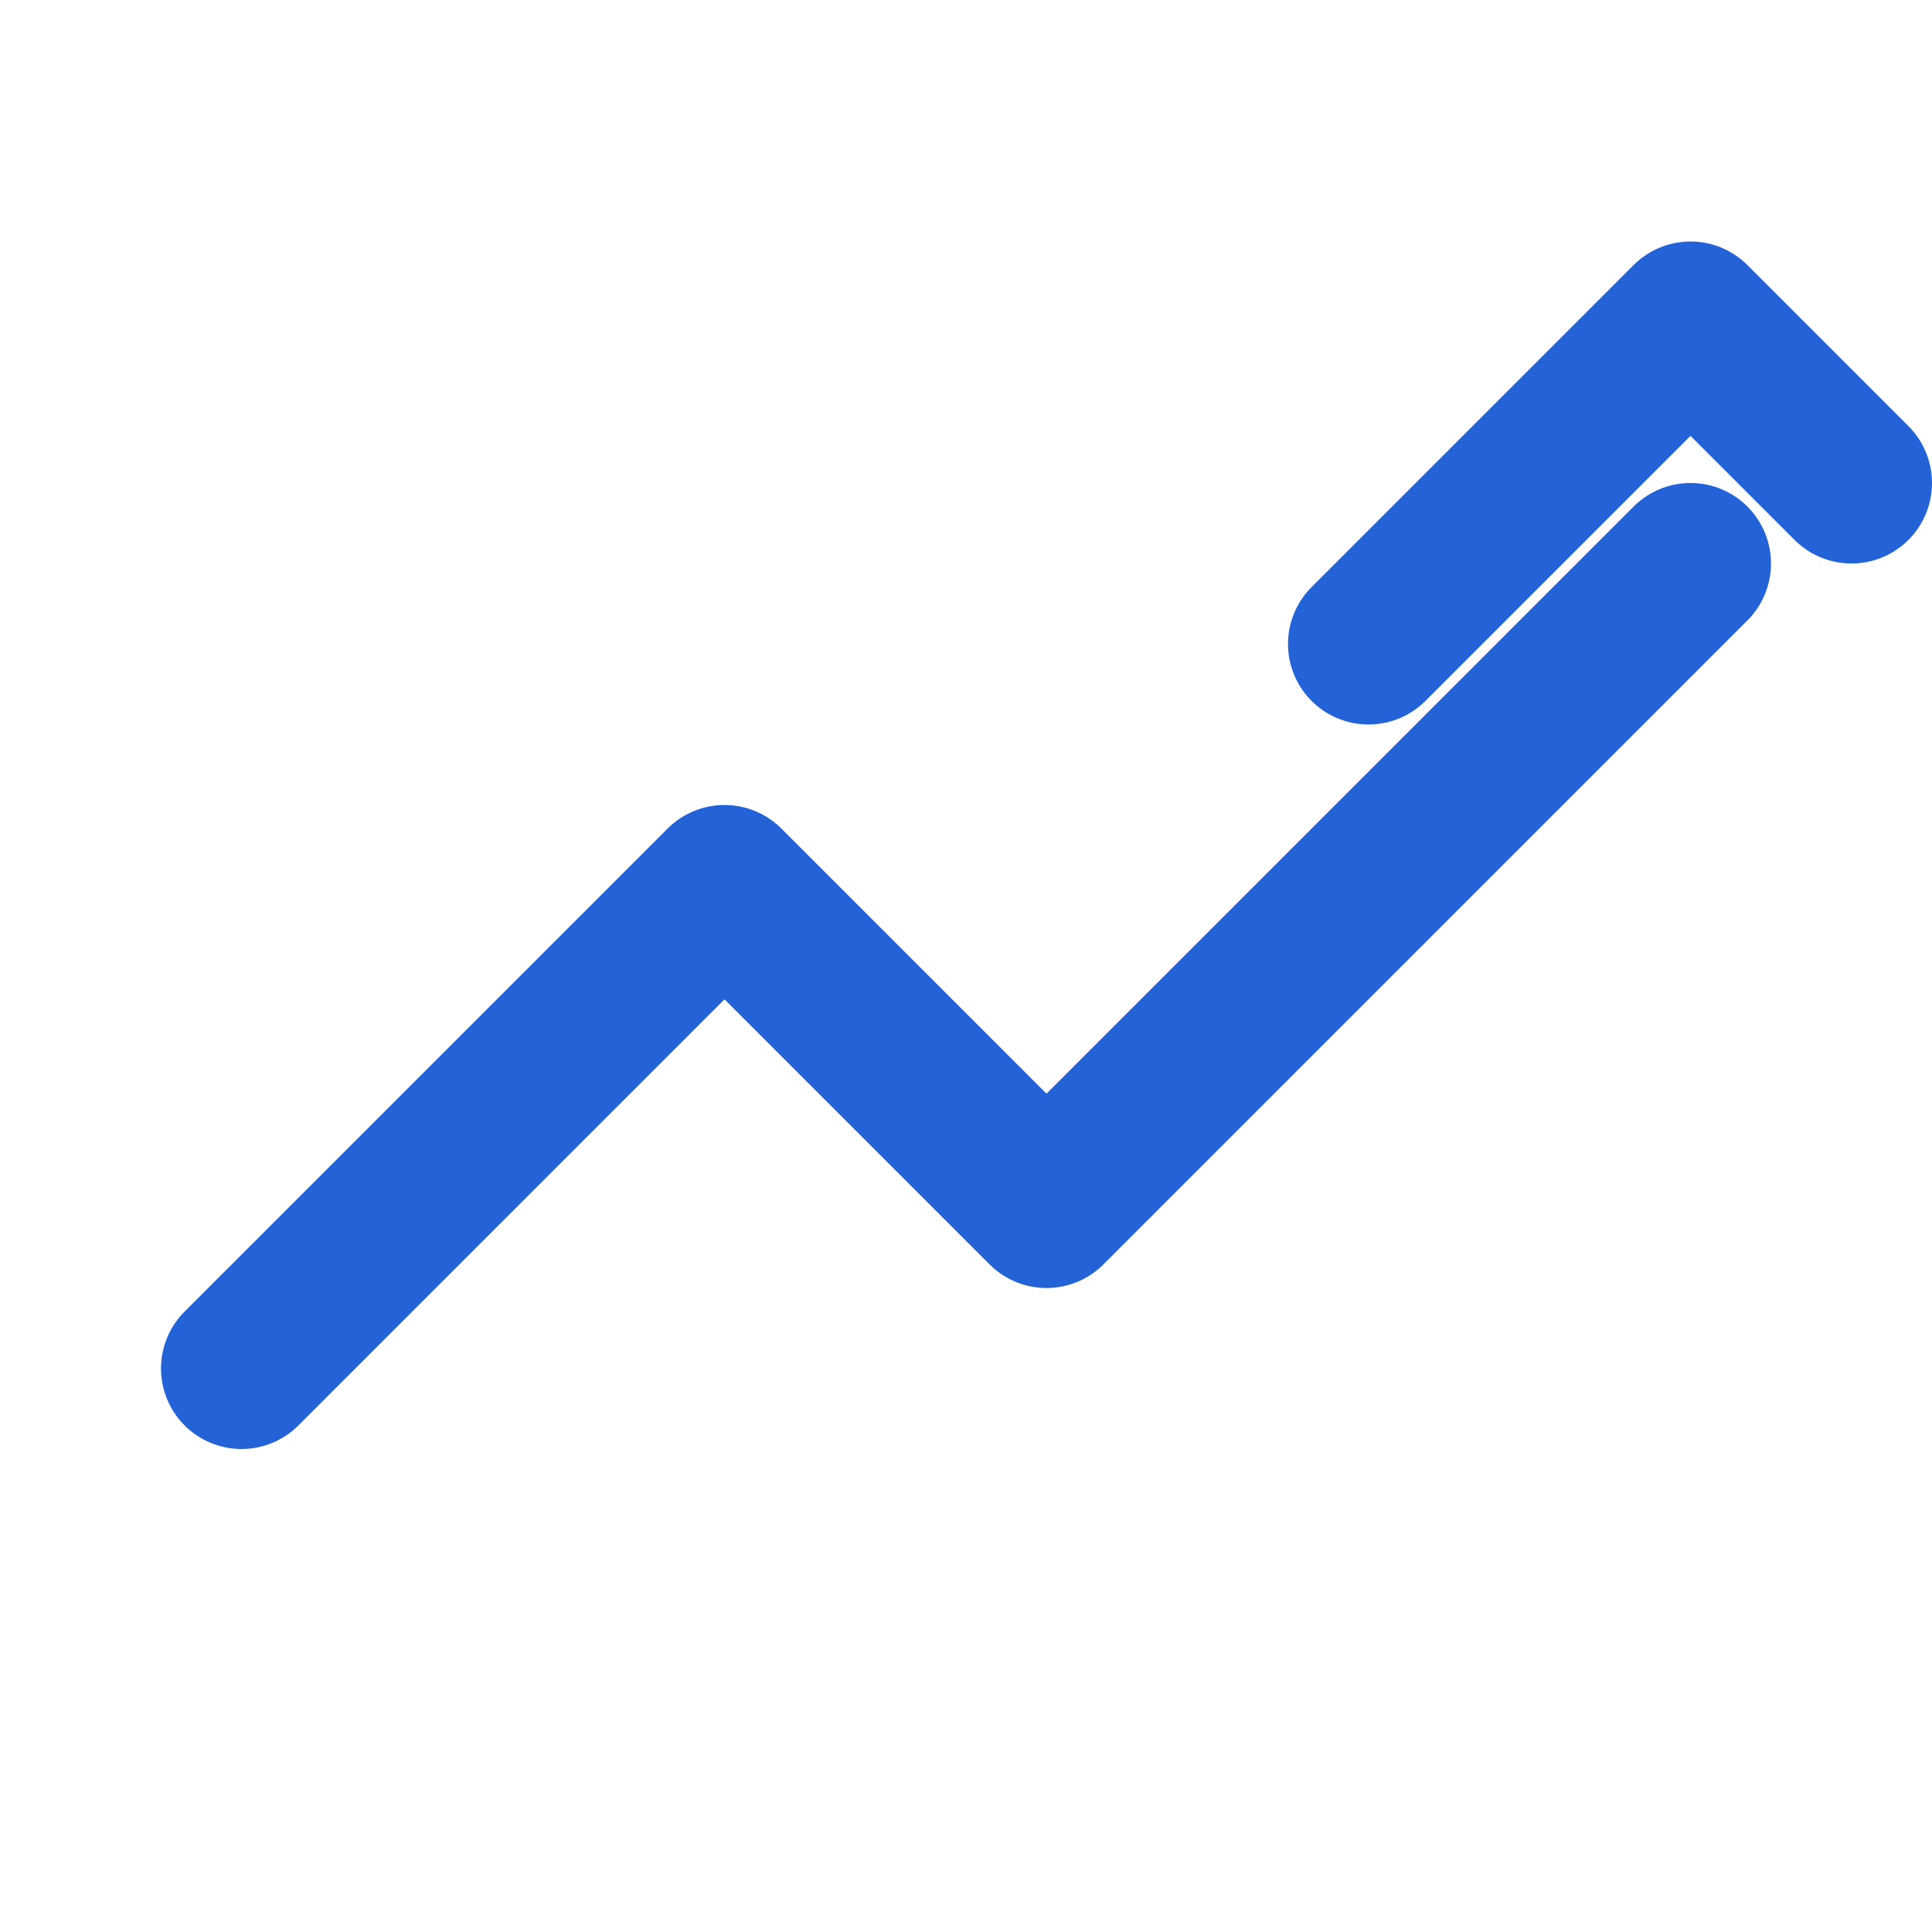
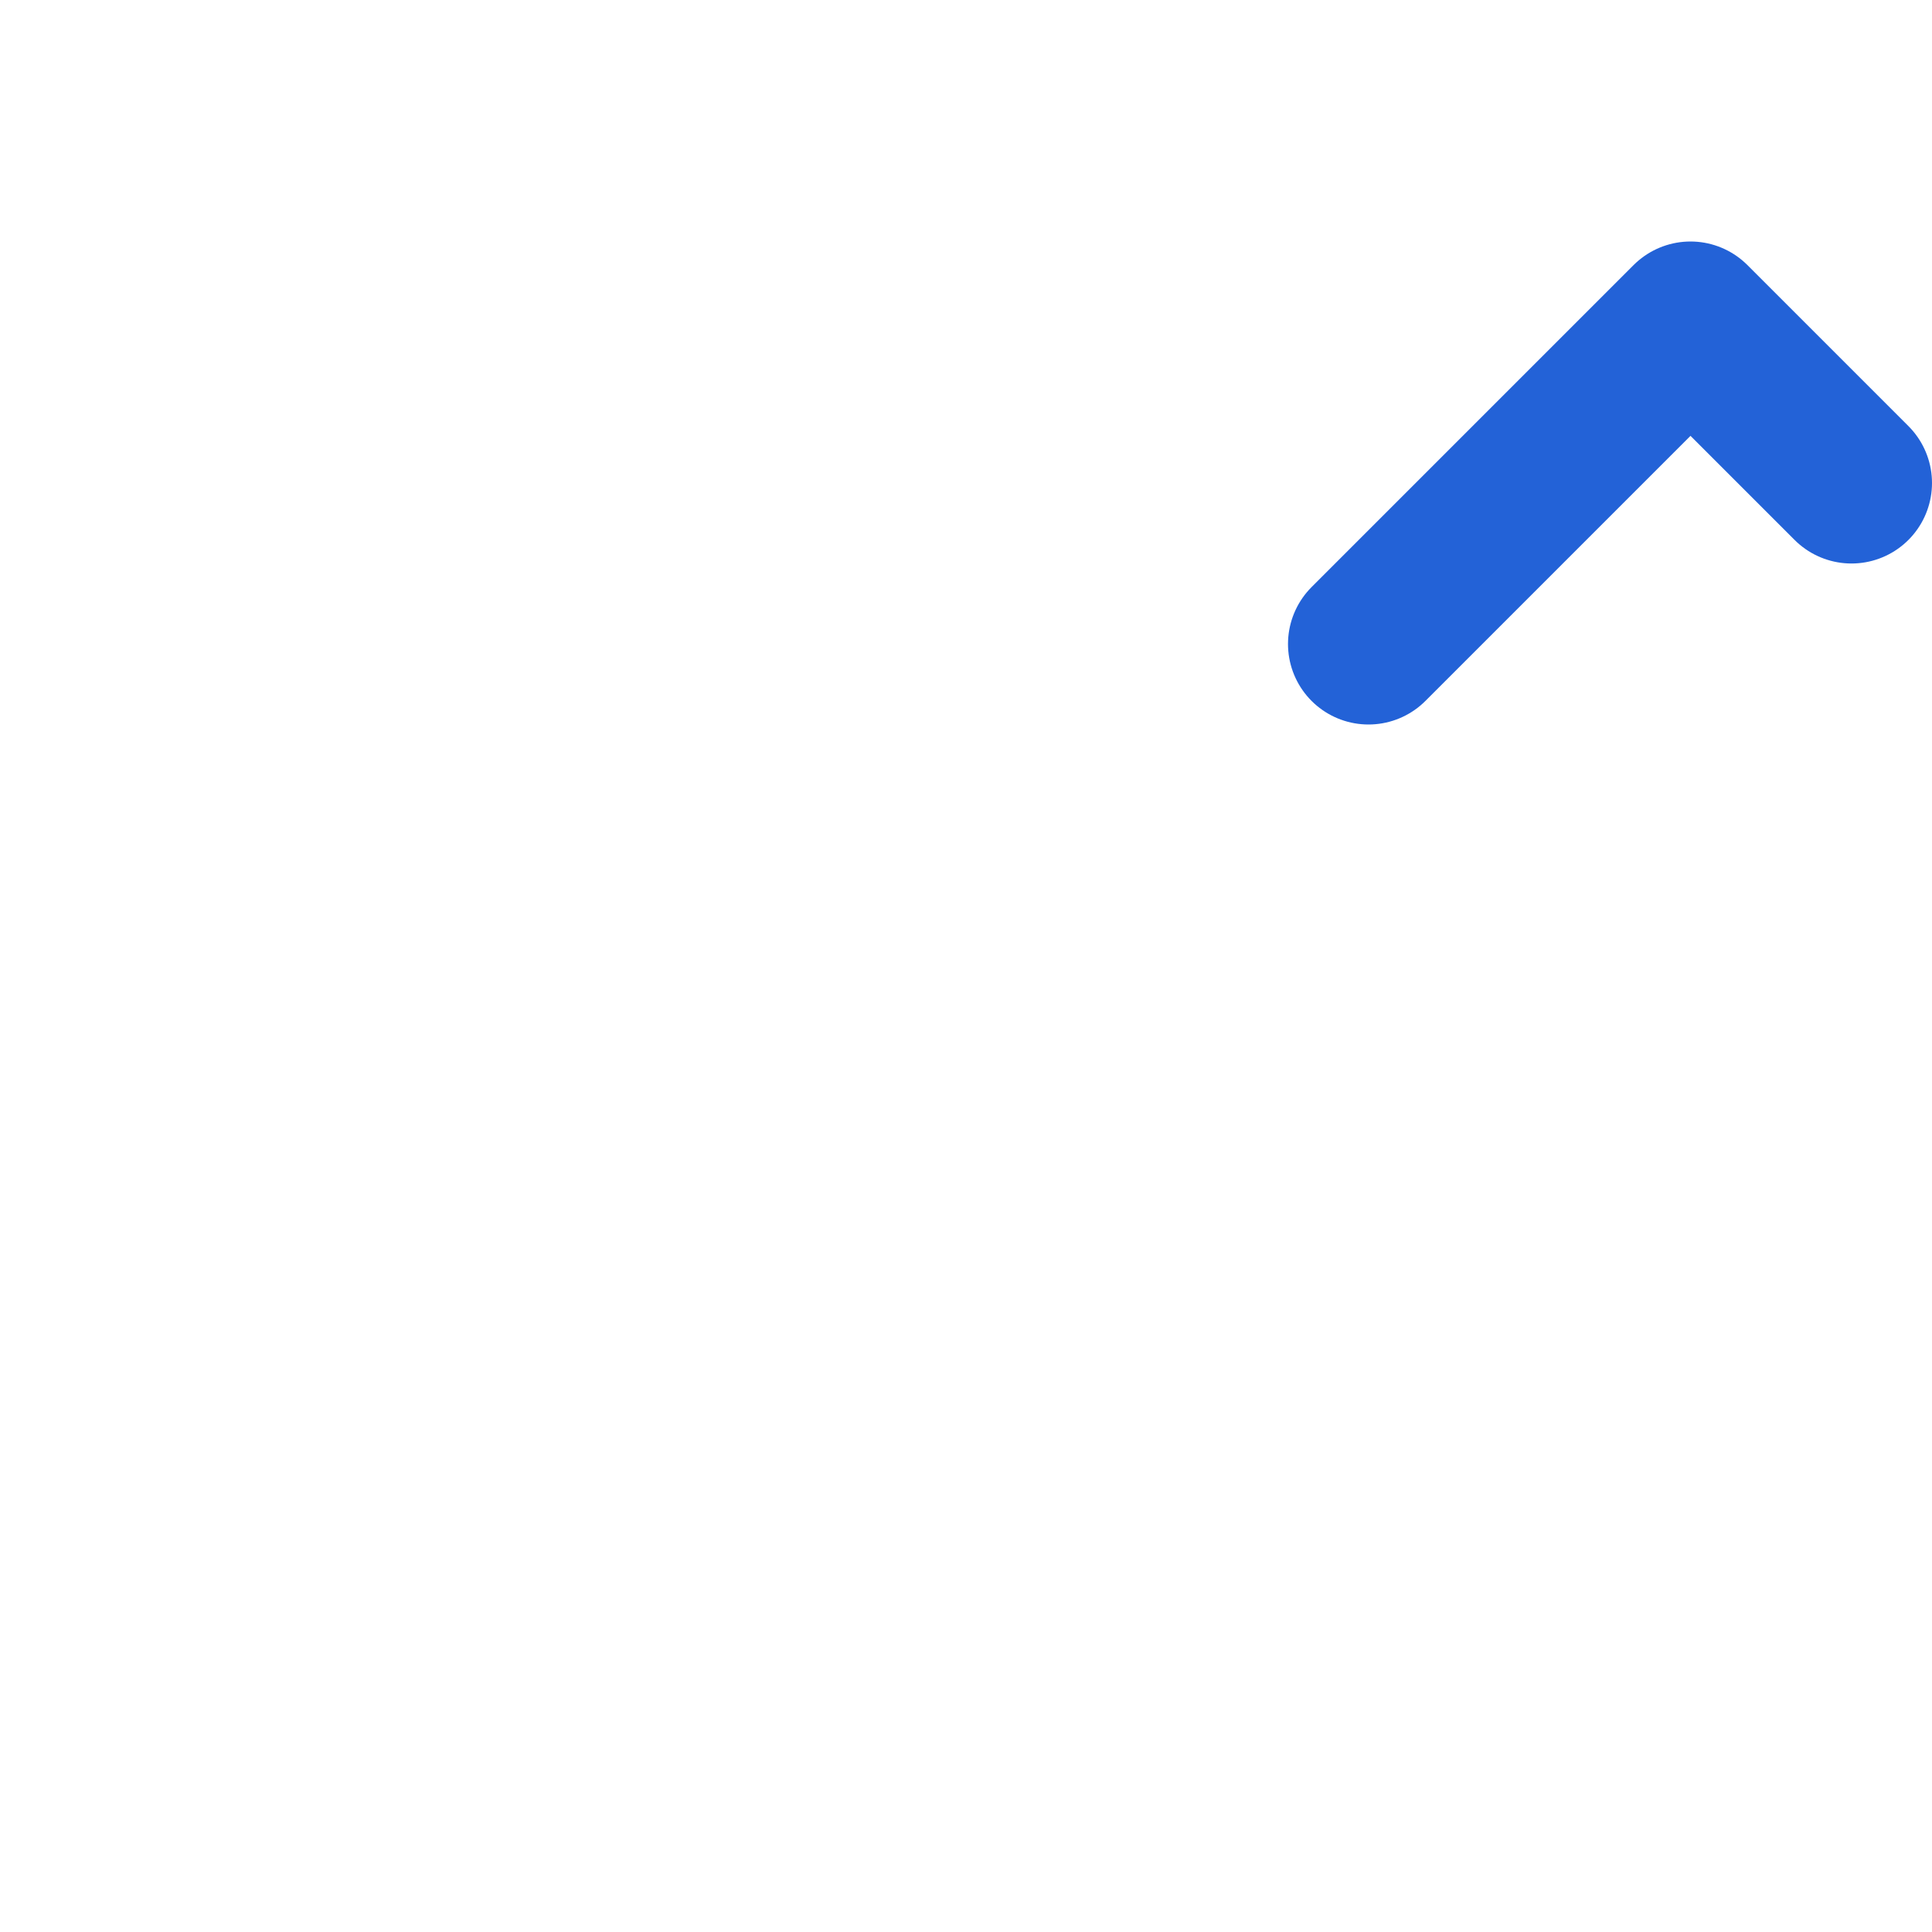
<svg xmlns="http://www.w3.org/2000/svg" width="32" height="32" viewBox="0 0 24 24" fill="none" stroke="#2362d7" stroke-width="2" stroke-linecap="round" stroke-linejoin="round">
  <polyline points="17 8 21 4 23 6" />
-   <path d="M3 17l6-6 4 4 8-8" />
</svg>